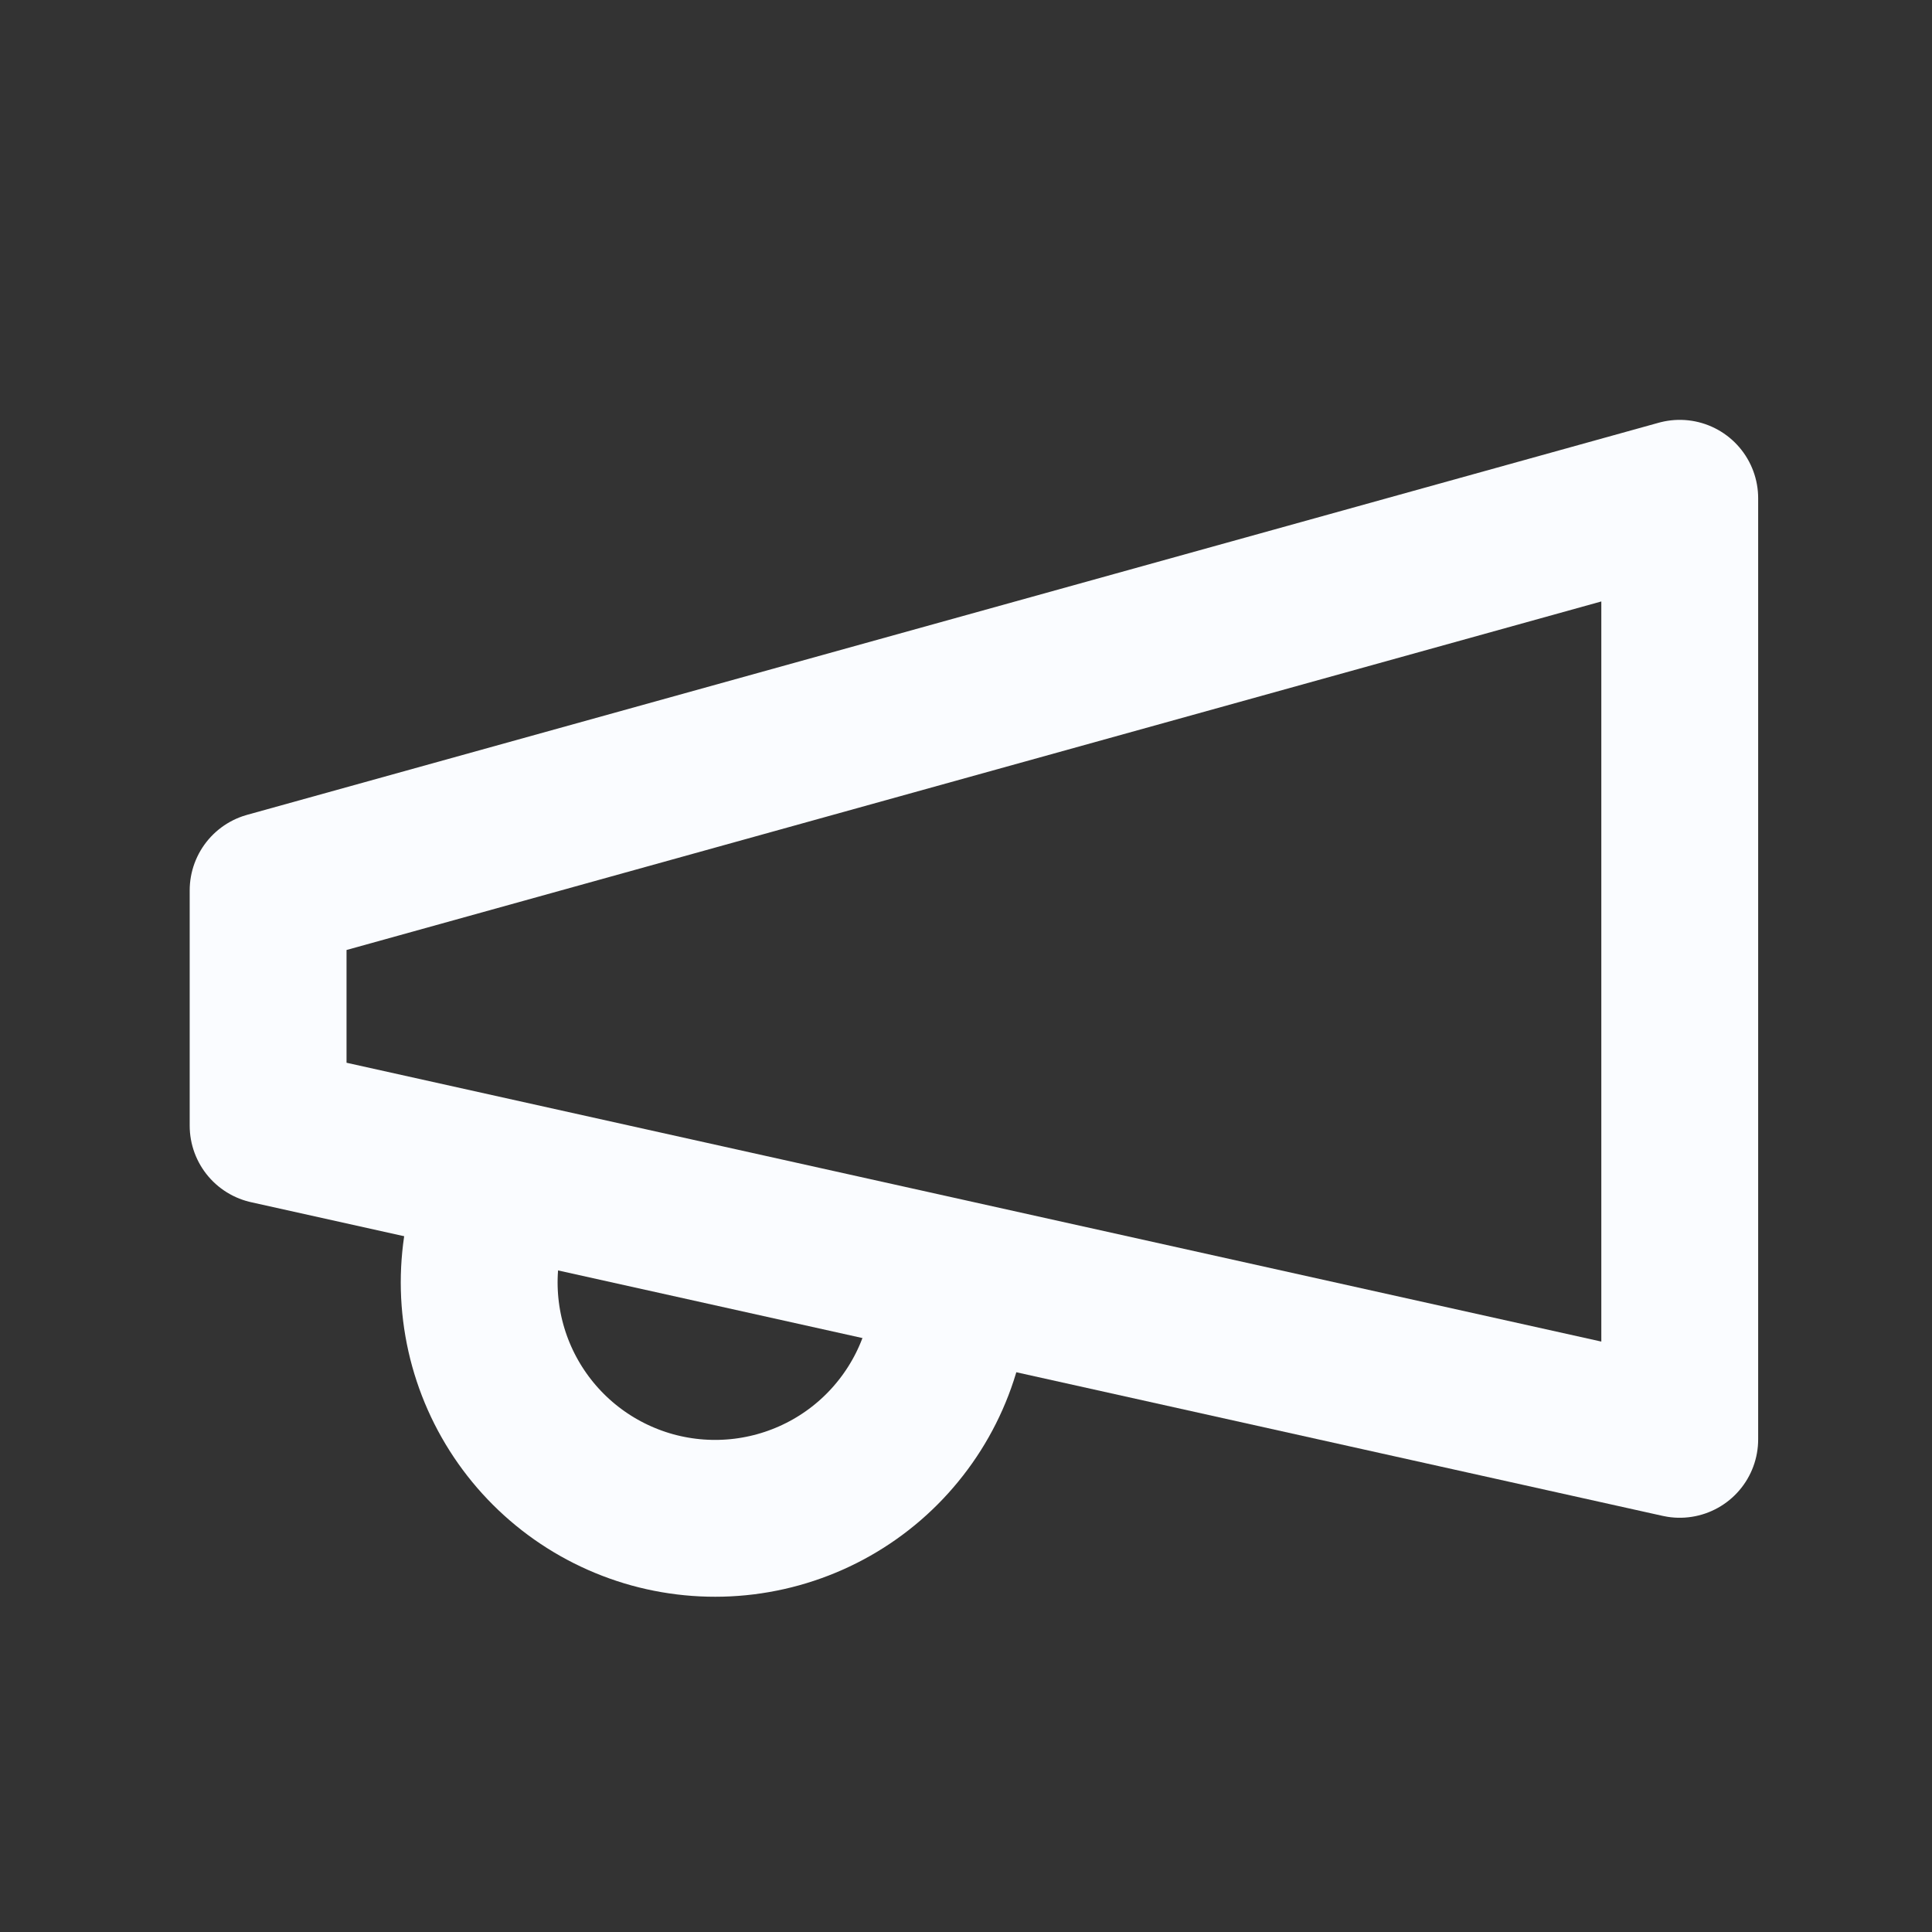
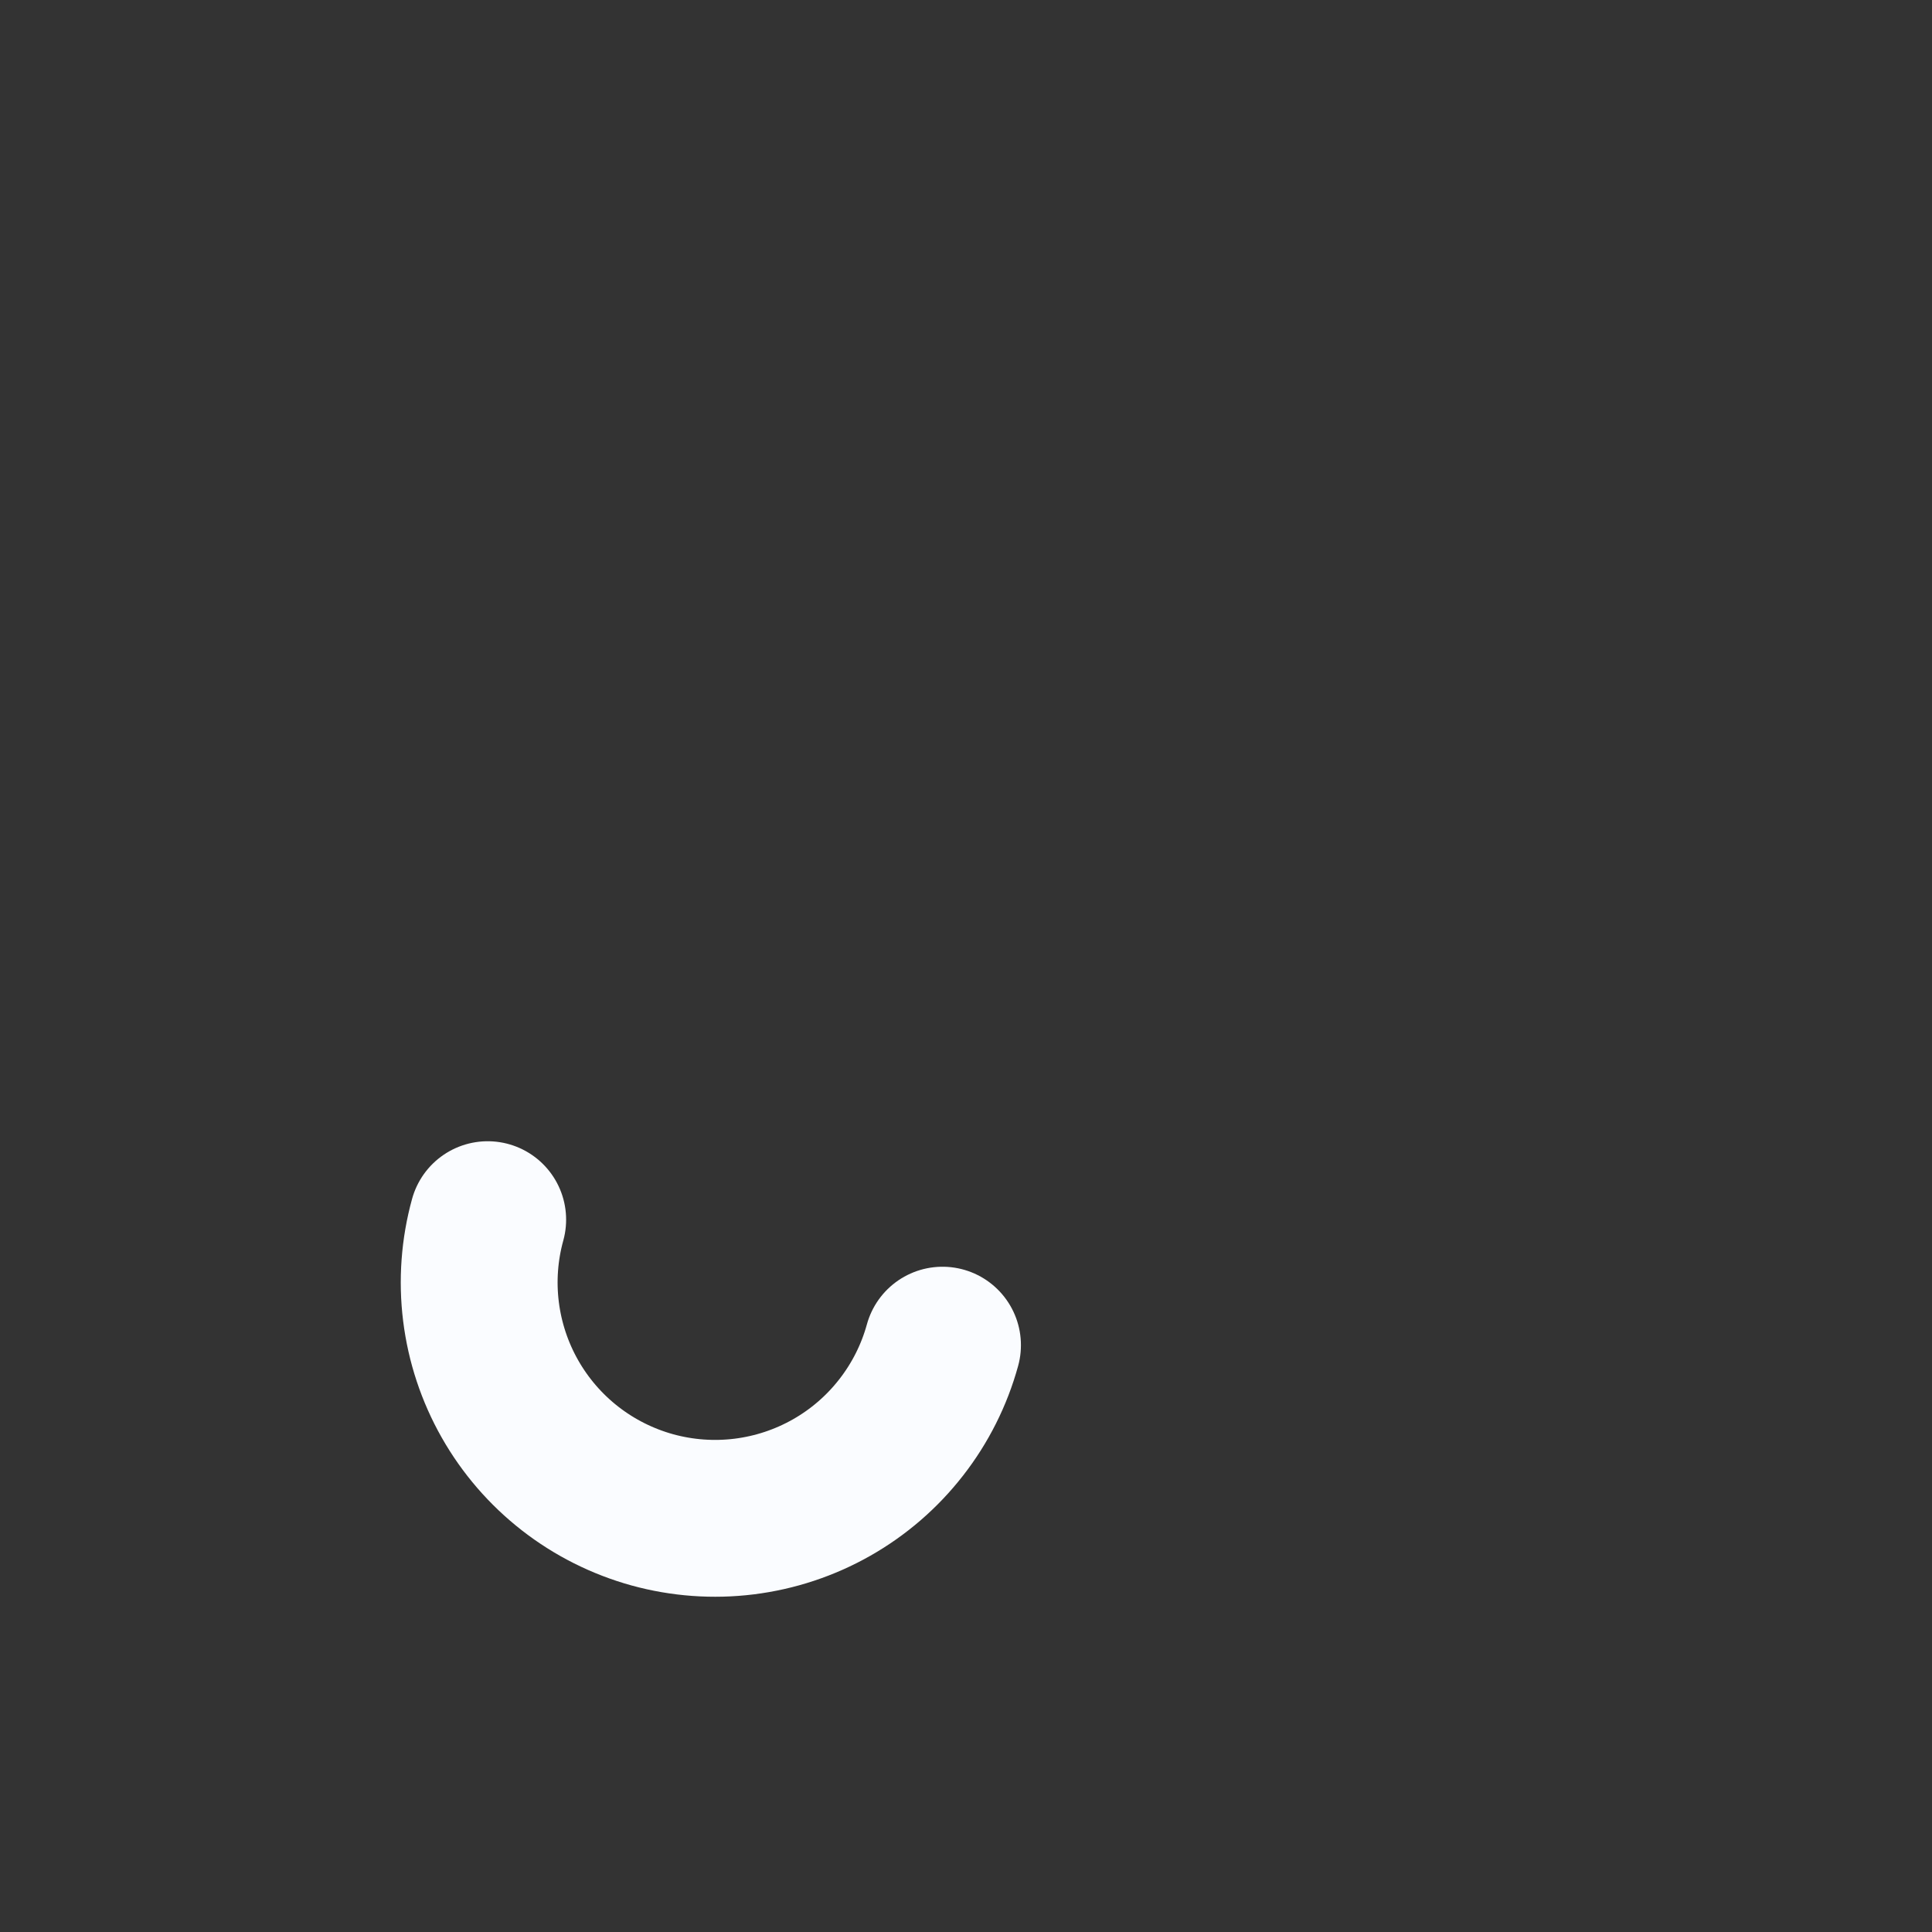
<svg xmlns="http://www.w3.org/2000/svg" width="44" height="44" viewBox="0 0 44 44" fill="none">
  <rect x="0" y="0" width="44" height="44" fill="#333333" stroke="none" />
-   <path d="M6.106 20.278L38.255 11.348V32.78L6.106 25.636V20.278Z" stroke="#FAFCFF" stroke-width="3.572" stroke-linecap="round" stroke-linejoin="round" />
  <path d="M21.465 30.635C21.278 31.315 20.958 31.952 20.524 32.508C20.091 33.065 19.552 33.531 18.938 33.879C18.325 34.227 17.648 34.451 16.948 34.538C16.248 34.625 15.537 34.573 14.857 34.386C14.177 34.198 13.54 33.878 12.984 33.445C12.427 33.011 11.961 32.472 11.613 31.858C11.265 31.245 11.041 30.568 10.954 29.868C10.867 29.168 10.919 28.457 11.107 27.777" stroke="#FAFCFF" stroke-width="3.572" stroke-linecap="round" stroke-linejoin="round" />
</svg>